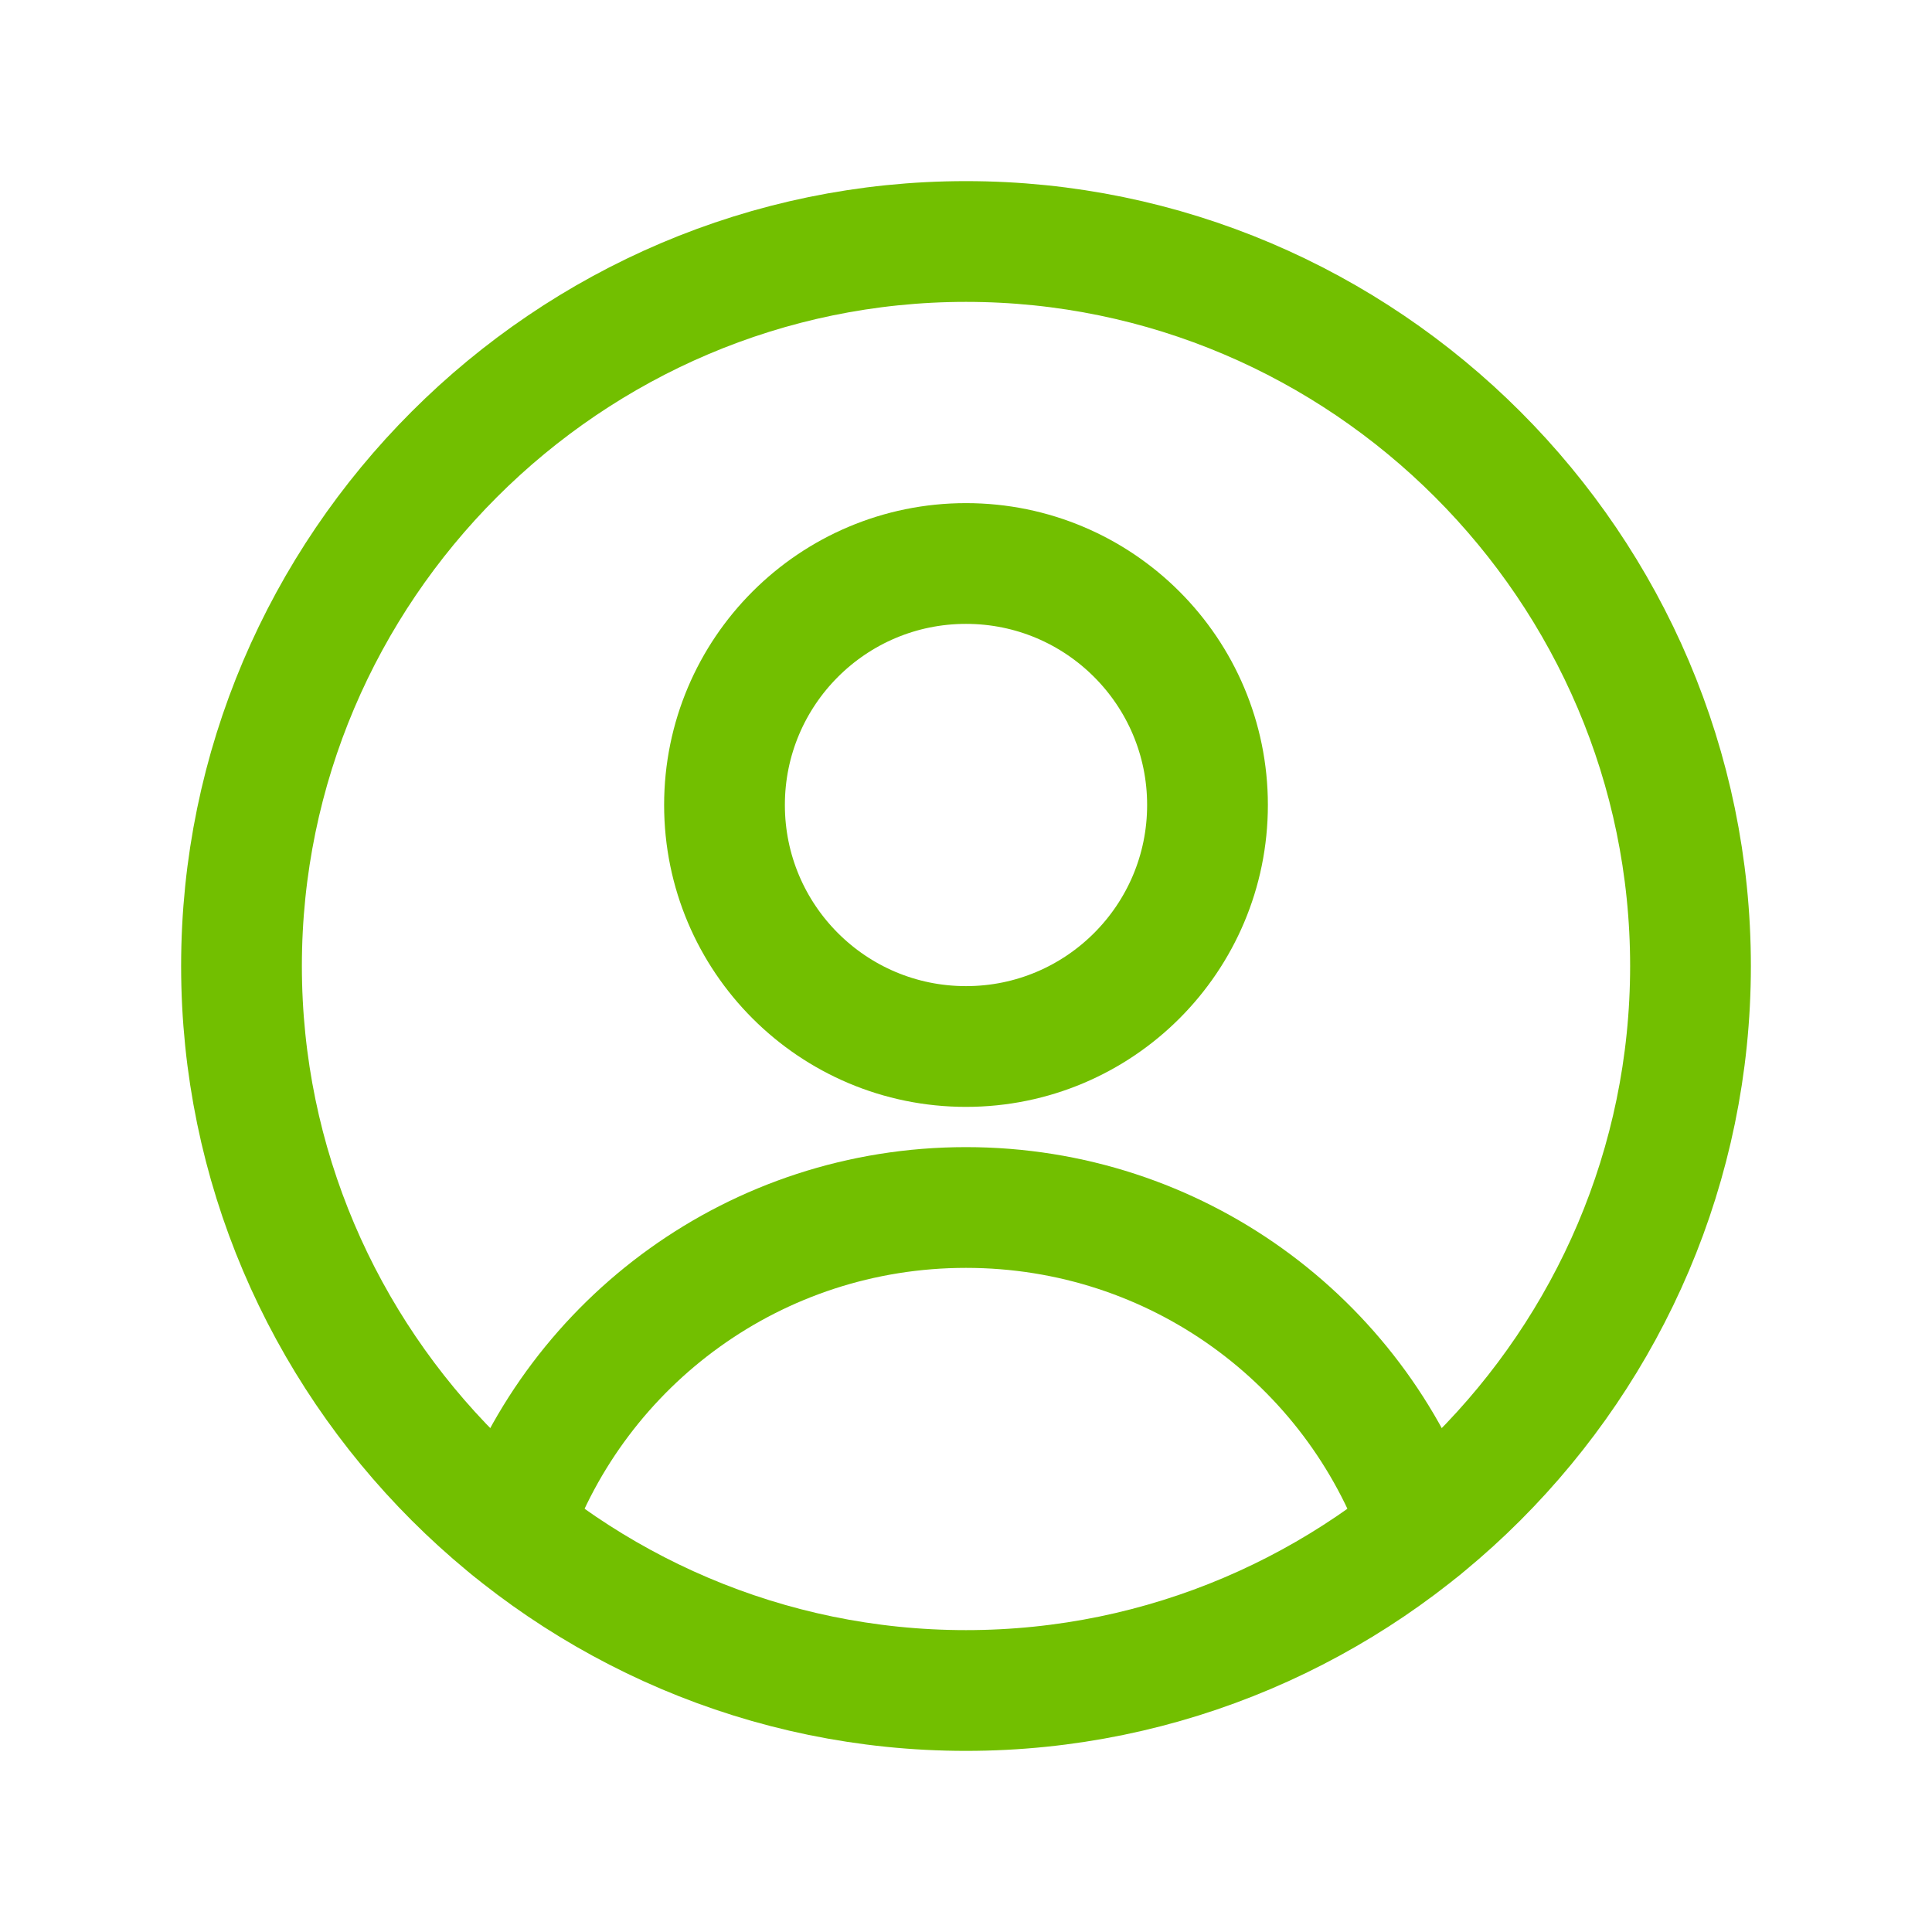
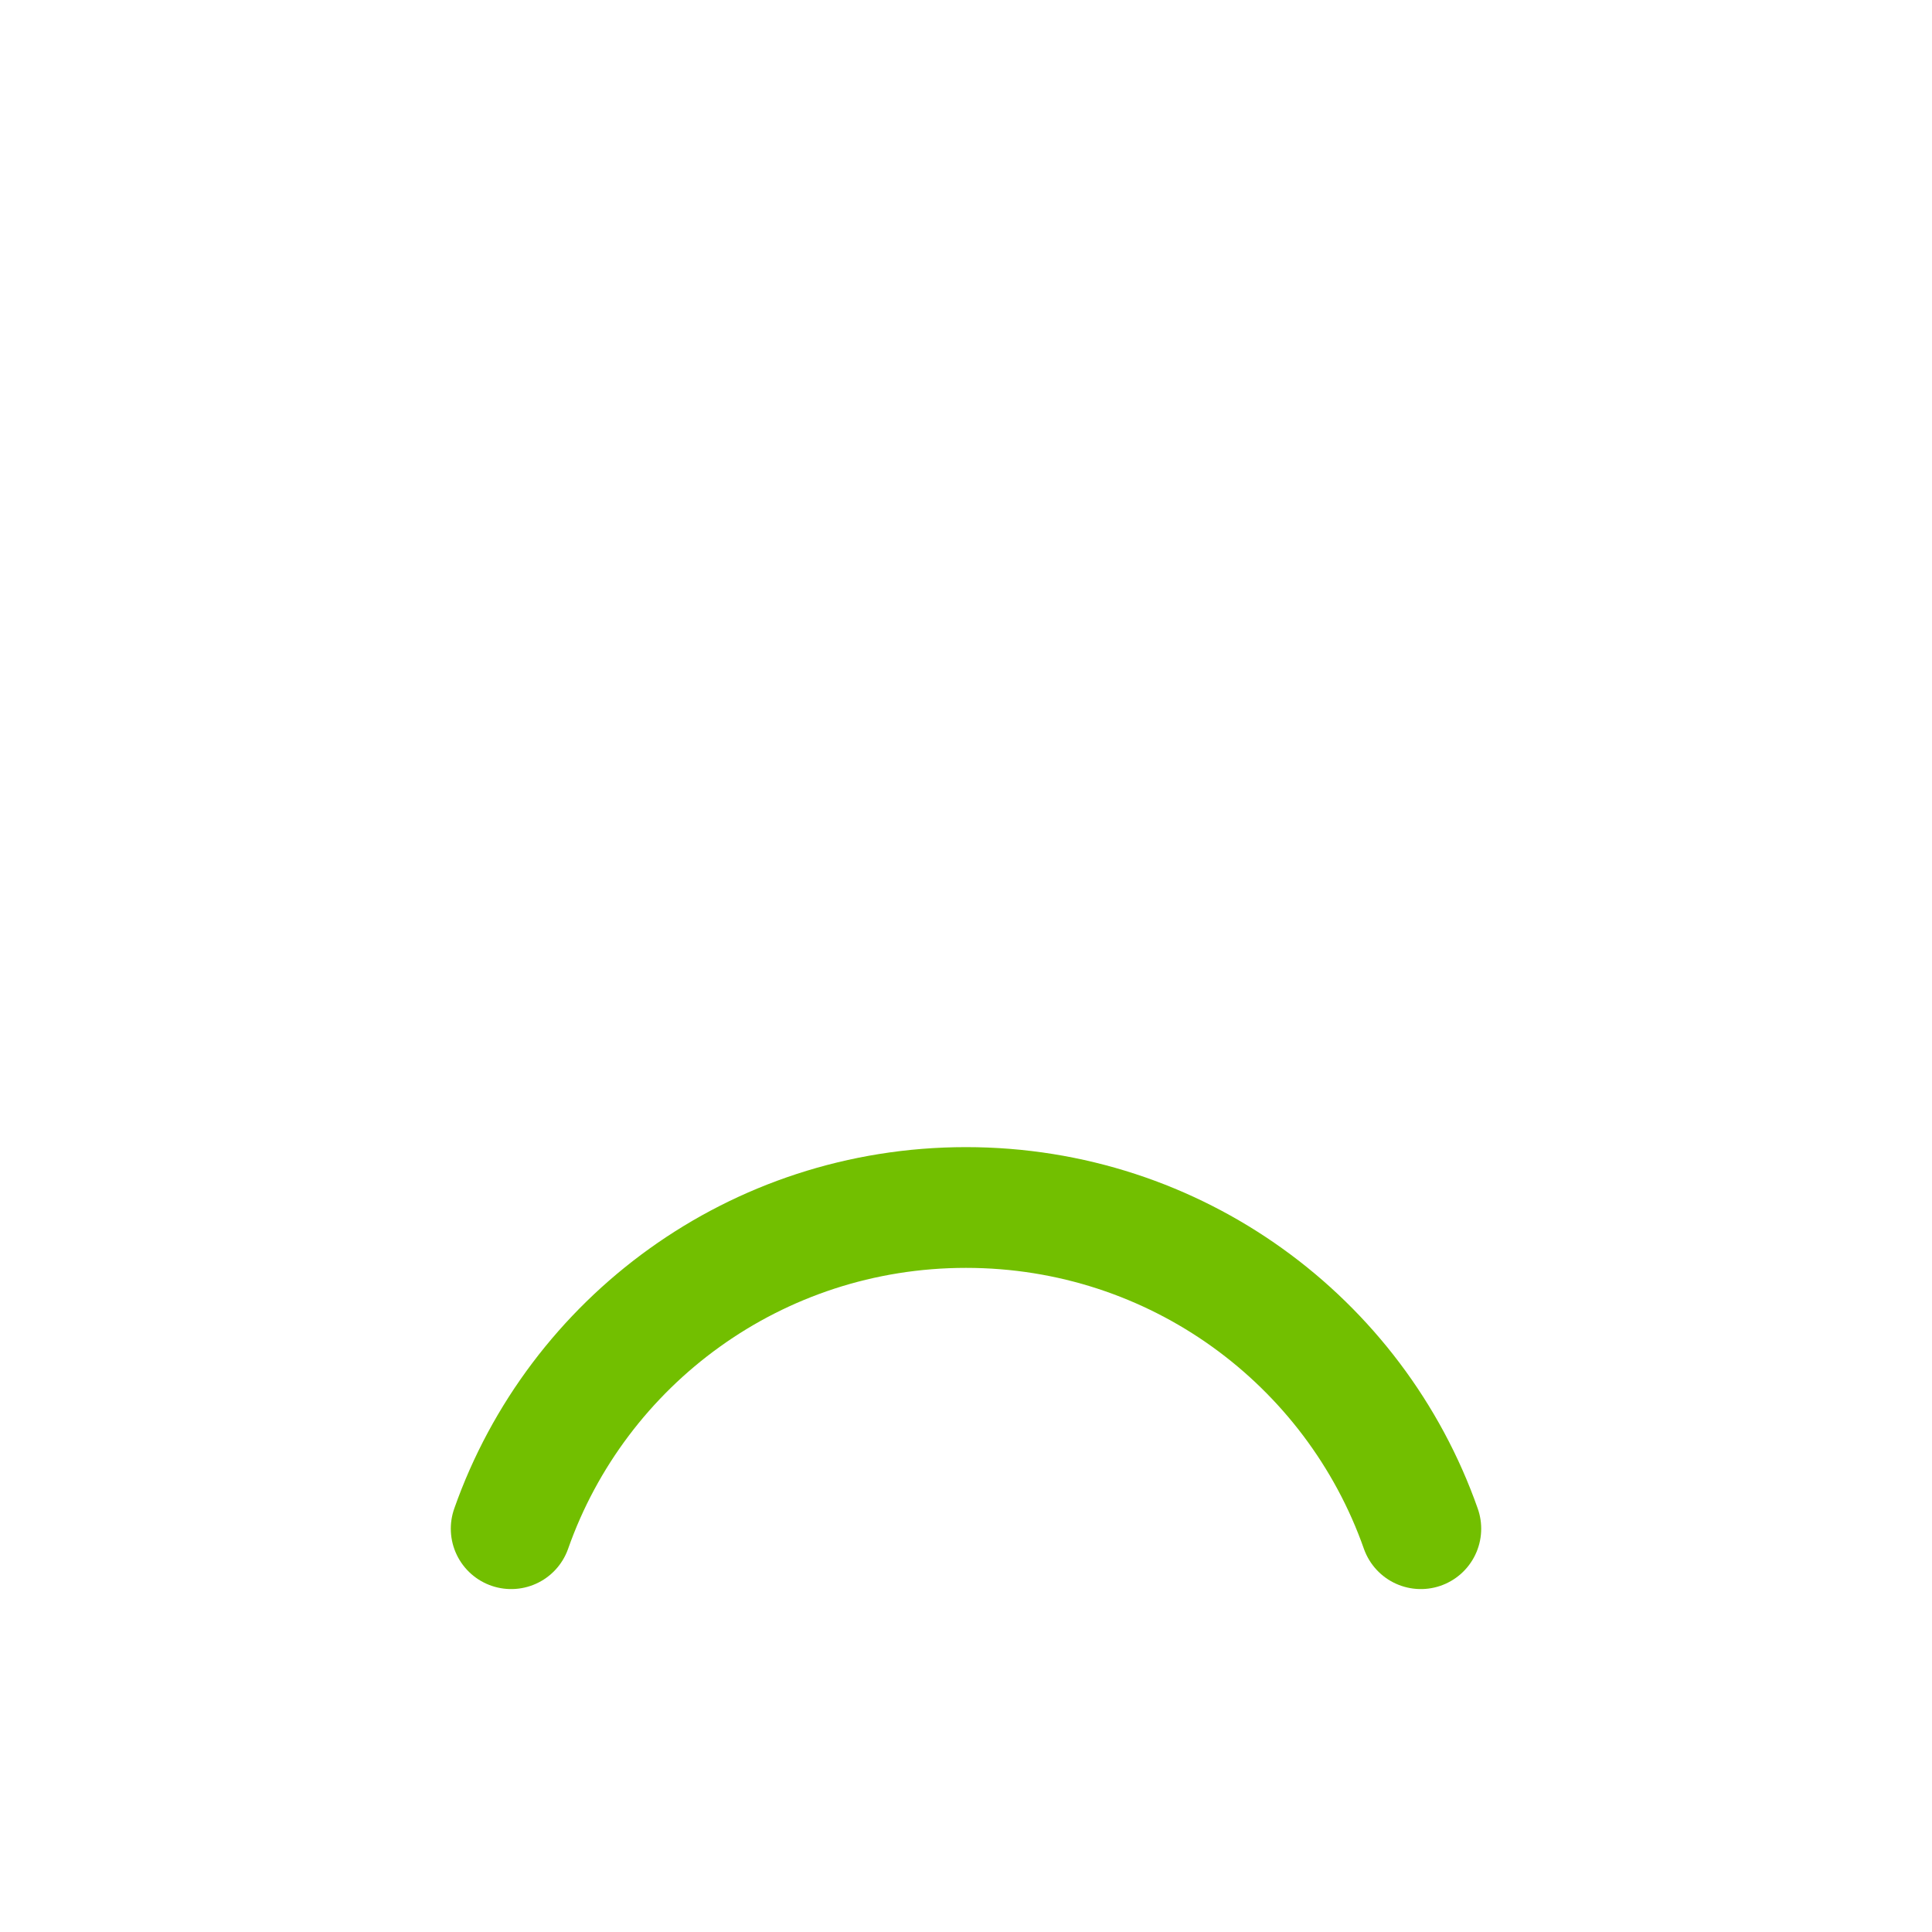
<svg xmlns="http://www.w3.org/2000/svg" version="1.1" id="Layer_1" x="0px" y="0px" viewBox="0 0 24 24" style="enable-background:new 0 0 24 24;" xml:space="preserve">
  <style type="text/css">
	.st0{opacity:0;}
	.st1{fill:#FFFFFF;}
	.st2{fill:none;stroke:#707070;}
	.st3{fill:none;}
	.st4{fill:none;stroke:#72BF00;stroke-width:1.5;stroke-linecap:round;stroke-linejoin:round;stroke-miterlimit:10;}
	.st5{fill:none;stroke:#72BF00;stroke-width:1.5;stroke-linejoin:round;stroke-miterlimit:10;}
</style>
-   <rect class="st3" width="24" height="24" />
  <g>
    <g>
-       <path class="st4" d="M12,3L12,3c-4.95,0-9,4.05-9,9v0c0,4.95,4.05,9,9,9h0c4.95,0,9-4.05,9-9v0C21,7.05,16.95,3,12,3z" />
-       <circle class="st4" cx="12" cy="10" r="3" />
-     </g>
+       </g>
    <path class="st4" d="M6.35,18.99C7.17,16.66,9.39,15,12,15h0c2.61,0,4.83,1.66,5.65,3.99" />
  </g>
</svg>